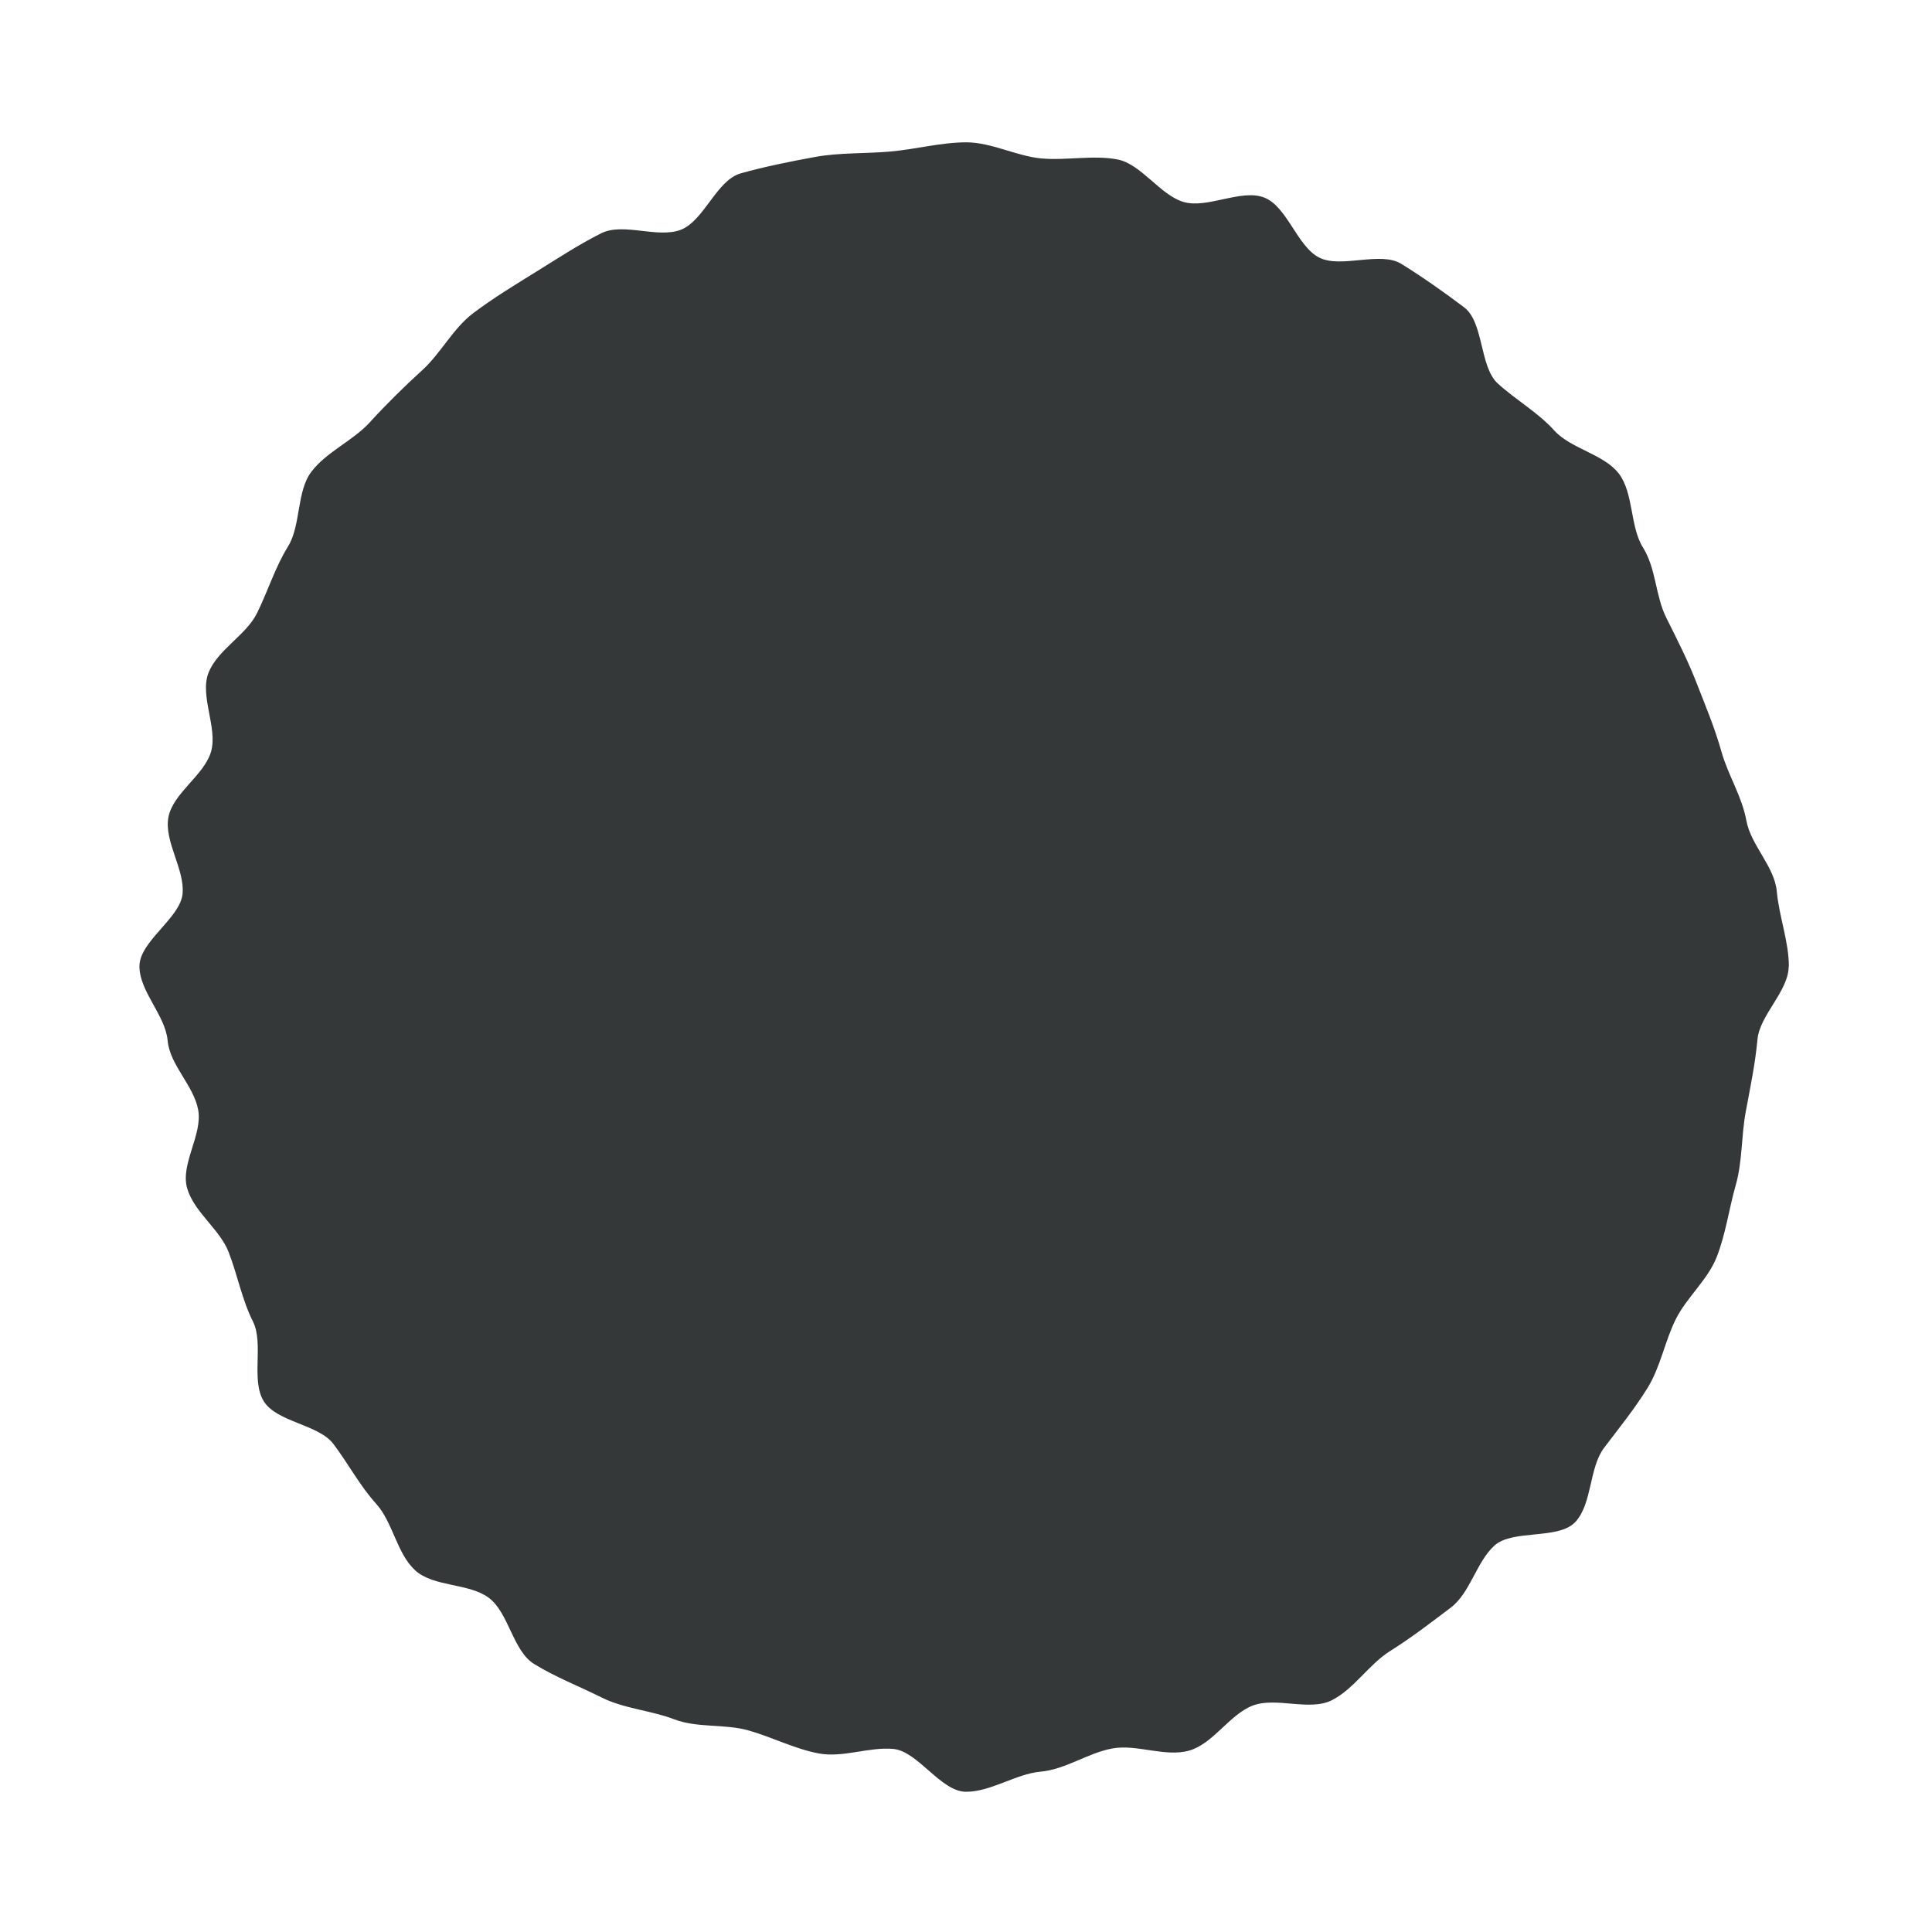
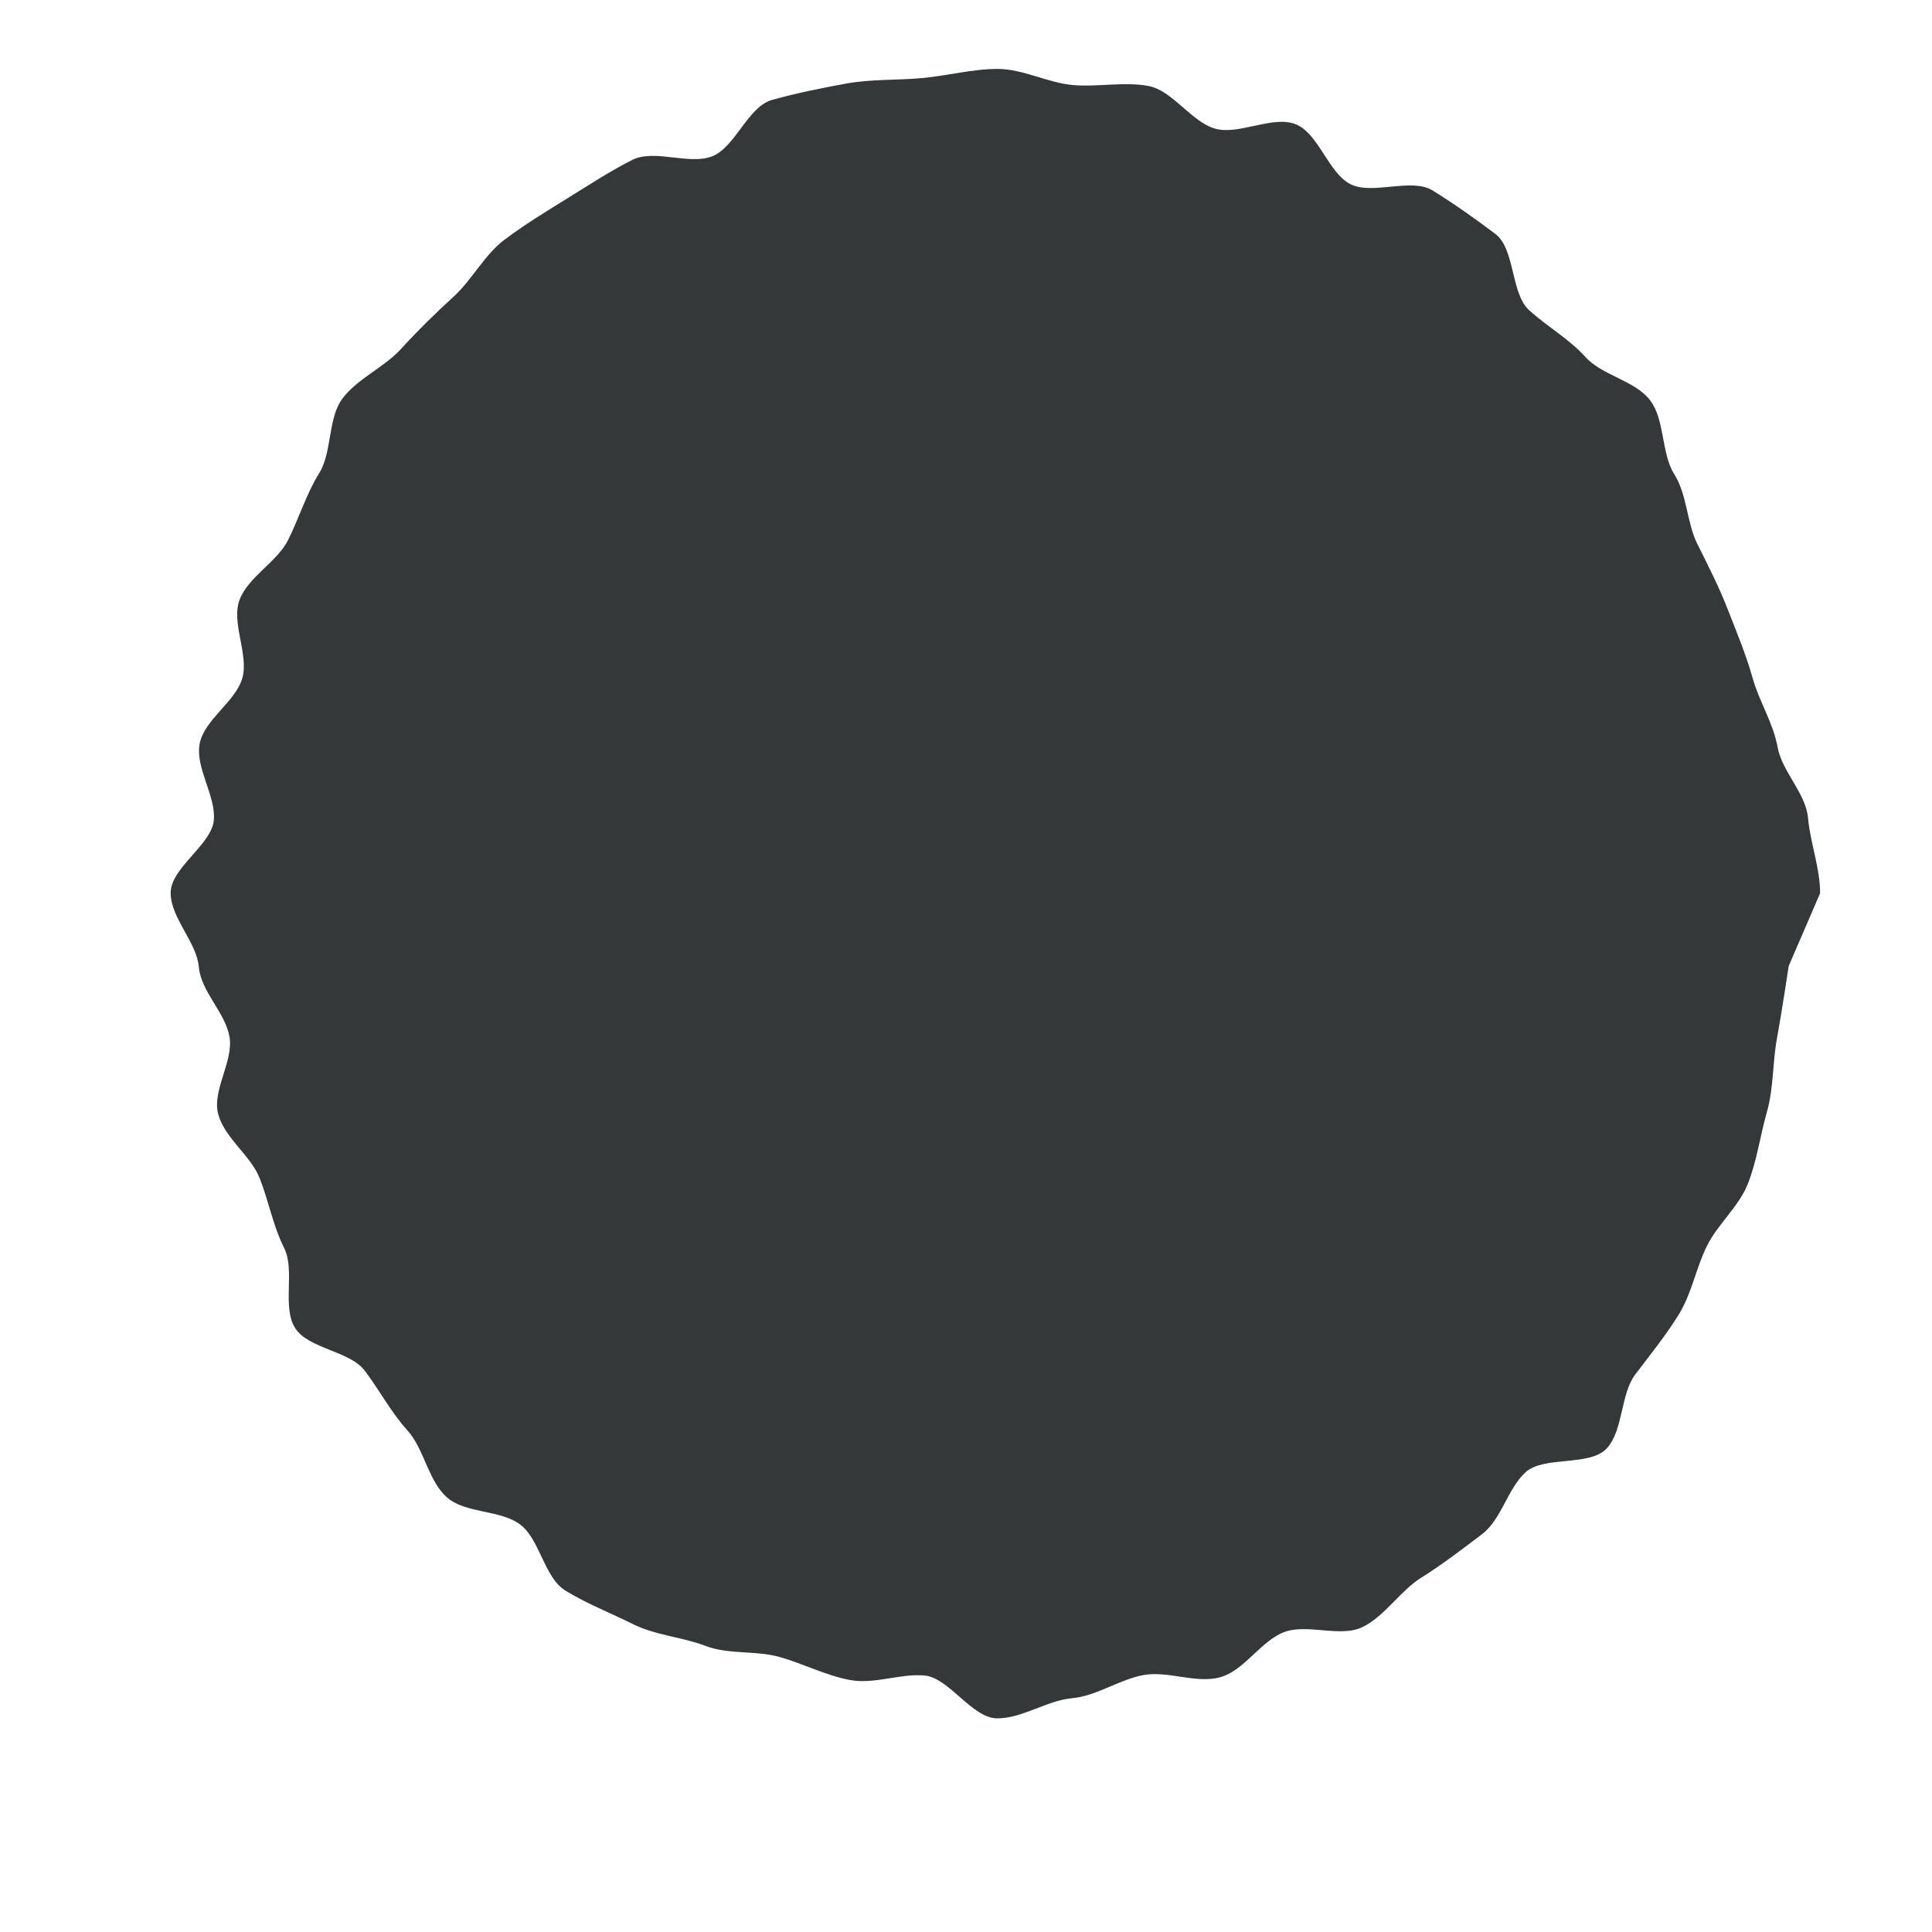
<svg xmlns="http://www.w3.org/2000/svg" version="1.1" viewBox="0 0 120 120">
  <defs>
    <style>
      .cls-1 {
        fill: #353839;
      }
    </style>
  </defs>
  <g>
    <g id="Layer_1_copy">
-       <path class="cls-1" d="M111.1,60c0,1.56-1.8,3.04-1.94,4.56s-.45,2.99-.73,4.5-.2,3.08-.62,4.55-.62,3.03-1.18,4.46-1.87,2.51-2.55,3.88-.94,2.95-1.75,4.26-1.77,2.49-2.7,3.72-.73,3.45-1.77,4.59-3.91.45-5.04,1.48-1.49,2.93-2.72,3.86-2.45,1.87-3.76,2.69-2.25,2.37-3.63,3.06-3.47-.23-4.91.33-2.44,2.36-3.93,2.79-3.25-.41-4.78-.13-2.9,1.3-4.45,1.44-3.08,1.25-4.64,1.25-2.99-2.52-4.51-2.66-3.13.56-4.63.28-2.89-1.01-4.37-1.43-3.18-.14-4.61-.69-3.12-.66-4.5-1.35-2.9-1.28-4.21-2.09-1.57-3.17-2.8-4.1-3.44-.67-4.58-1.71-1.39-2.99-2.42-4.13-1.73-2.49-2.66-3.72-3.52-1.35-4.33-2.66.02-3.57-.67-4.95-.95-2.87-1.51-4.31-2.16-2.49-2.58-3.98.97-3.32.69-4.85-1.76-2.77-1.9-4.32-1.75-3.04-1.75-4.6,2.54-2.99,2.68-4.51-1.16-3.25-.88-4.75,2.23-2.61,2.65-4.08-.72-3.46-.16-4.89,2.33-2.33,3.01-3.7,1.12-2.84,1.93-4.15.52-3.41,1.45-4.64,2.58-1.92,3.62-3.06,2.15-2.23,3.28-3.26,1.91-2.59,3.14-3.52,2.61-1.77,3.92-2.58,2.66-1.7,4.04-2.39,3.51.34,4.95-.22,2.22-3.08,3.71-3.5,3.09-.74,4.62-1.02,3.16-.2,4.71-.34,3.14-.57,4.69-.57,3.13.86,4.65,1,3.22-.22,4.72.06,2.67,2.23,4.14,2.65,3.56-.83,4.99-.28,2.05,3.04,3.42,3.73,3.79-.42,5.1.39,2.67,1.77,3.9,2.7.95,3.69,2.09,4.73,2.48,1.78,3.51,2.92,3.08,1.46,4.01,2.68.68,3.28,1.5,4.59.76,2.99,1.45,4.37,1.33,2.63,1.89,4.07,1.11,2.74,1.53,4.23,1.27,2.76,1.55,4.29,1.75,2.85,1.89,4.4.75,3.11.75,4.67Z" />
+       <path class="cls-1" d="M111.1,60s-.45,2.99-.73,4.5-.2,3.08-.62,4.55-.62,3.03-1.18,4.46-1.87,2.51-2.55,3.88-.94,2.95-1.75,4.26-1.77,2.49-2.7,3.72-.73,3.45-1.77,4.59-3.91.45-5.04,1.48-1.49,2.93-2.72,3.86-2.45,1.87-3.76,2.69-2.25,2.37-3.63,3.06-3.47-.23-4.91.33-2.44,2.36-3.93,2.79-3.25-.41-4.78-.13-2.9,1.3-4.45,1.44-3.08,1.25-4.64,1.25-2.99-2.52-4.51-2.66-3.13.56-4.63.28-2.89-1.01-4.37-1.43-3.18-.14-4.61-.69-3.12-.66-4.5-1.35-2.9-1.28-4.21-2.09-1.57-3.17-2.8-4.1-3.44-.67-4.58-1.71-1.39-2.99-2.42-4.13-1.73-2.49-2.66-3.72-3.52-1.35-4.33-2.66.02-3.57-.67-4.95-.95-2.87-1.51-4.31-2.16-2.49-2.58-3.98.97-3.32.69-4.85-1.76-2.77-1.9-4.32-1.75-3.04-1.75-4.6,2.54-2.99,2.68-4.51-1.16-3.25-.88-4.75,2.23-2.61,2.65-4.08-.72-3.46-.16-4.89,2.33-2.33,3.01-3.7,1.12-2.84,1.93-4.15.52-3.41,1.45-4.64,2.58-1.92,3.62-3.06,2.15-2.23,3.28-3.26,1.91-2.59,3.14-3.52,2.61-1.77,3.92-2.58,2.66-1.7,4.04-2.39,3.51.34,4.95-.22,2.22-3.08,3.71-3.5,3.09-.74,4.62-1.02,3.16-.2,4.71-.34,3.14-.57,4.69-.57,3.13.86,4.65,1,3.22-.22,4.72.06,2.67,2.23,4.14,2.65,3.56-.83,4.99-.28,2.05,3.04,3.42,3.73,3.79-.42,5.1.39,2.67,1.77,3.9,2.7.95,3.69,2.09,4.73,2.48,1.78,3.51,2.92,3.08,1.46,4.01,2.68.68,3.28,1.5,4.59.76,2.99,1.45,4.37,1.33,2.63,1.89,4.07,1.11,2.74,1.53,4.23,1.27,2.76,1.55,4.29,1.75,2.85,1.89,4.4.75,3.11.75,4.67Z" />
    </g>
  </g>
</svg>